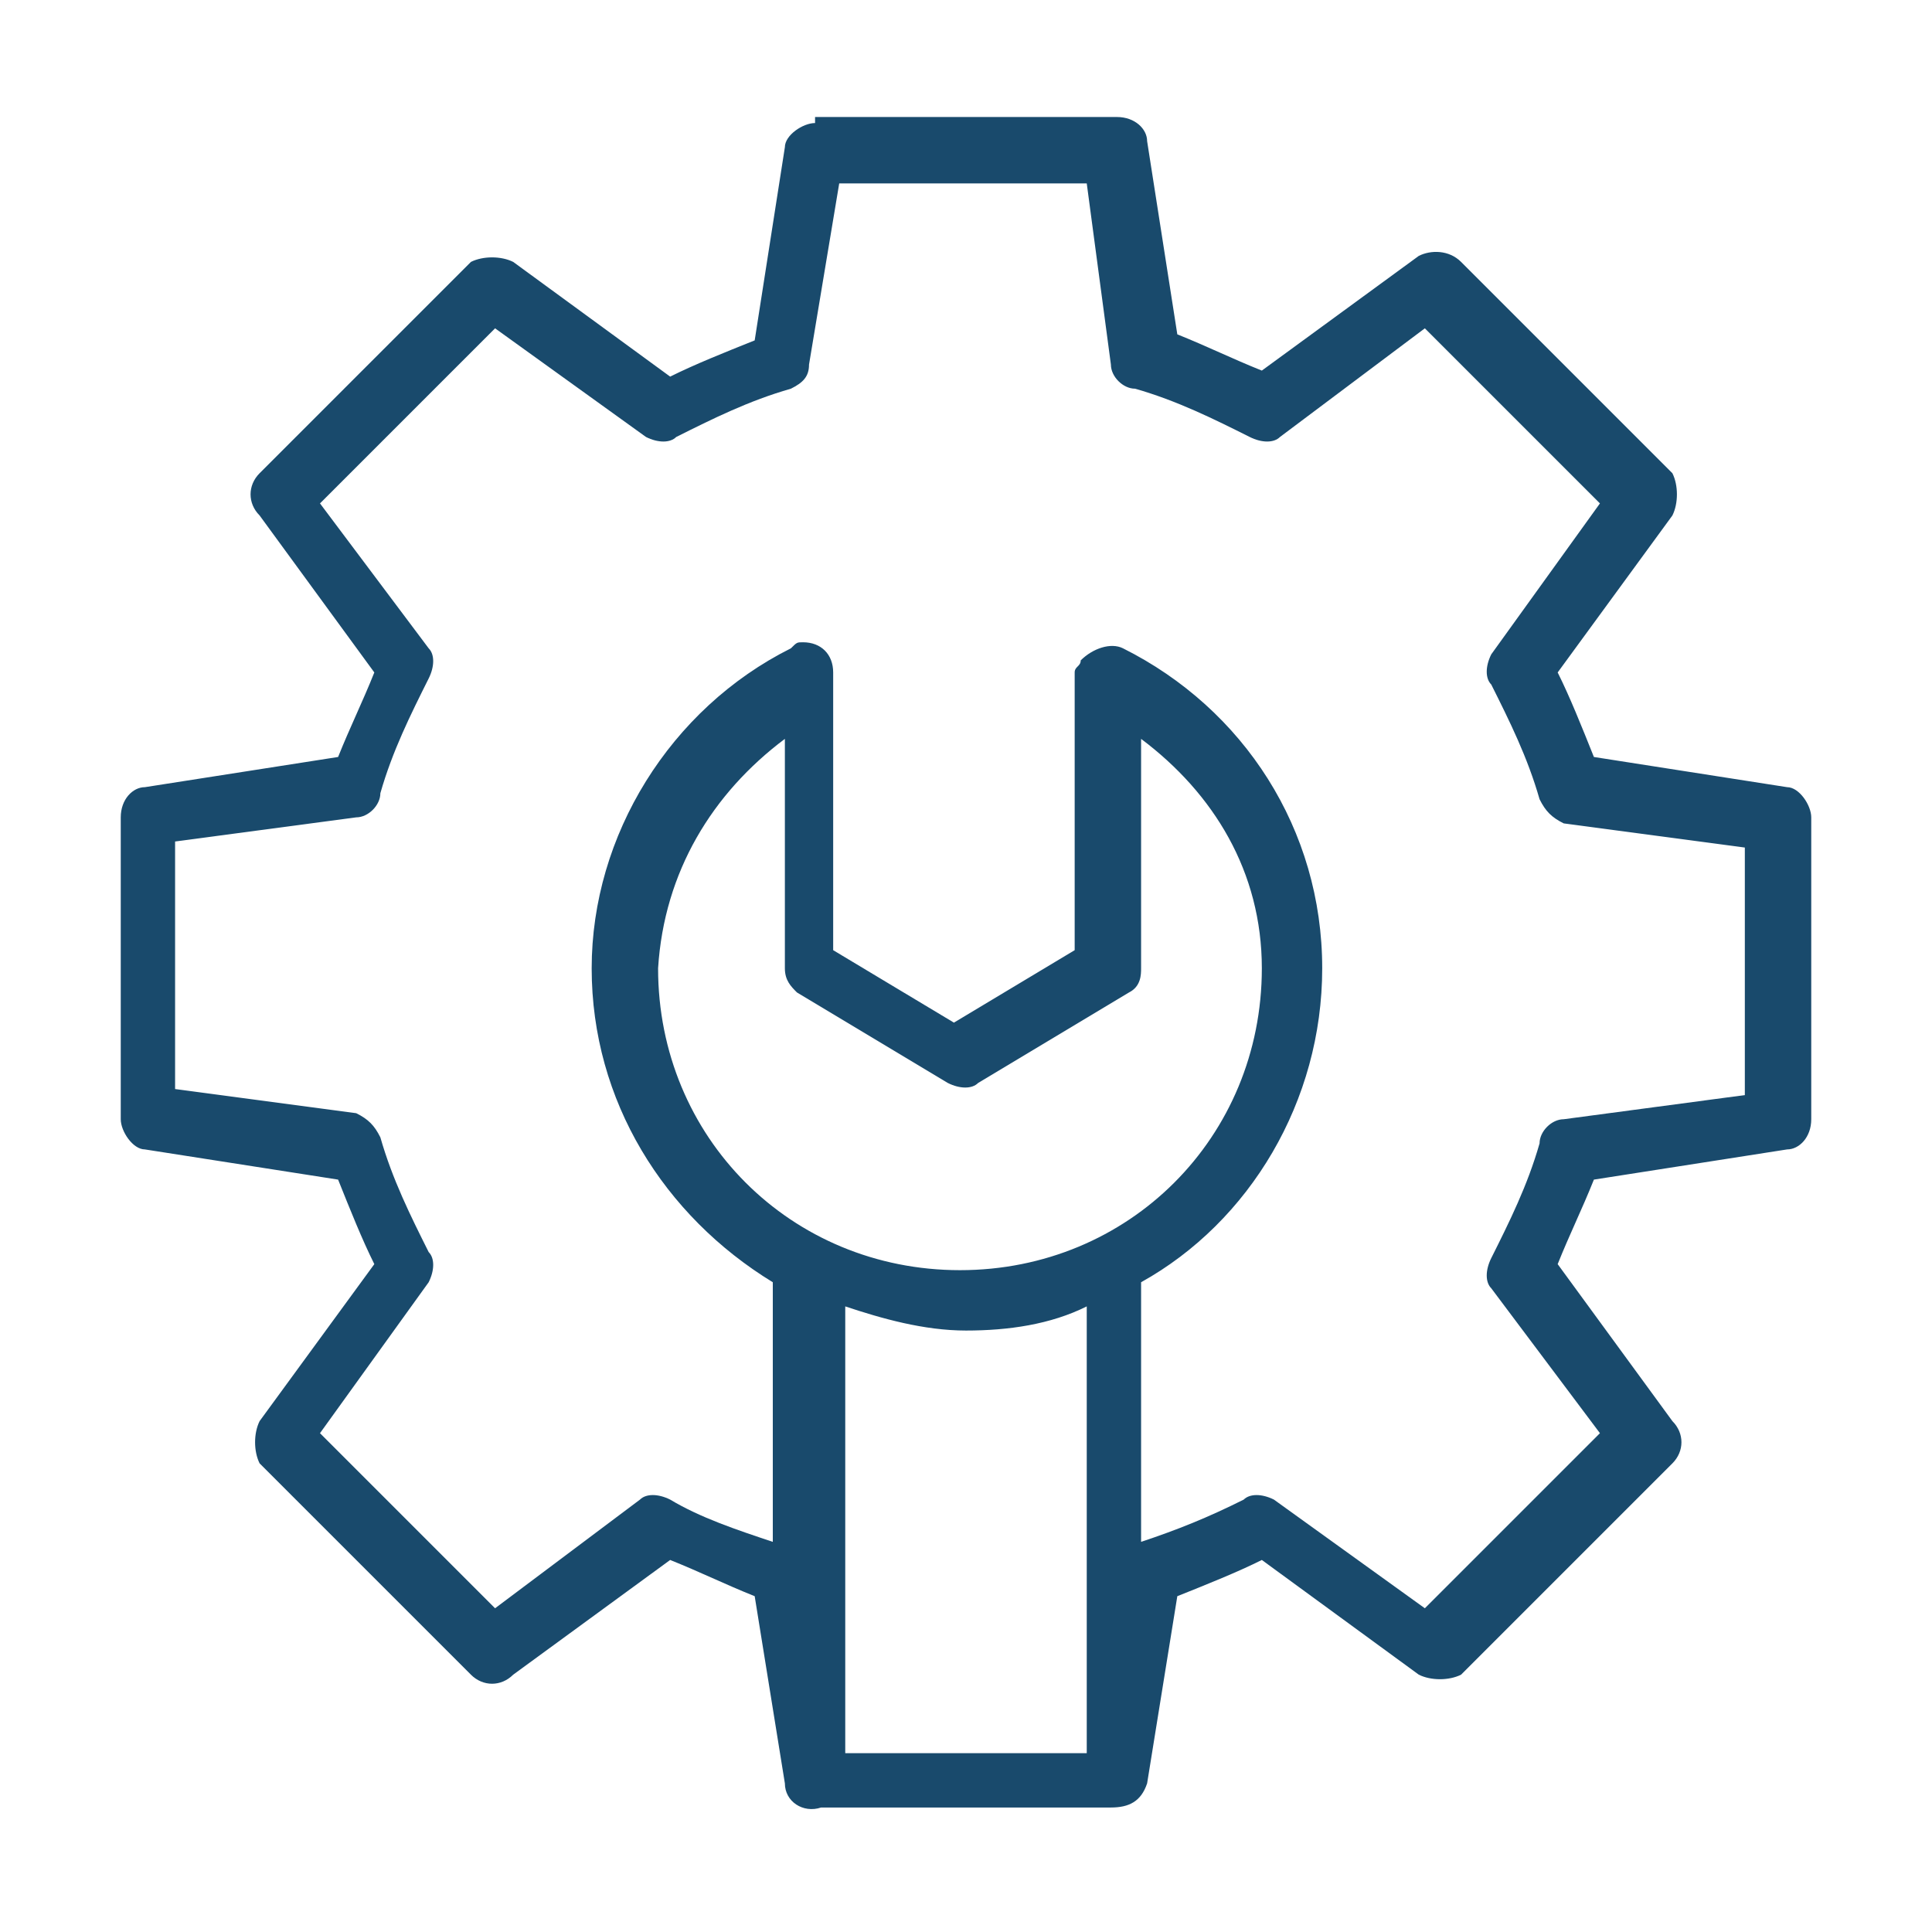
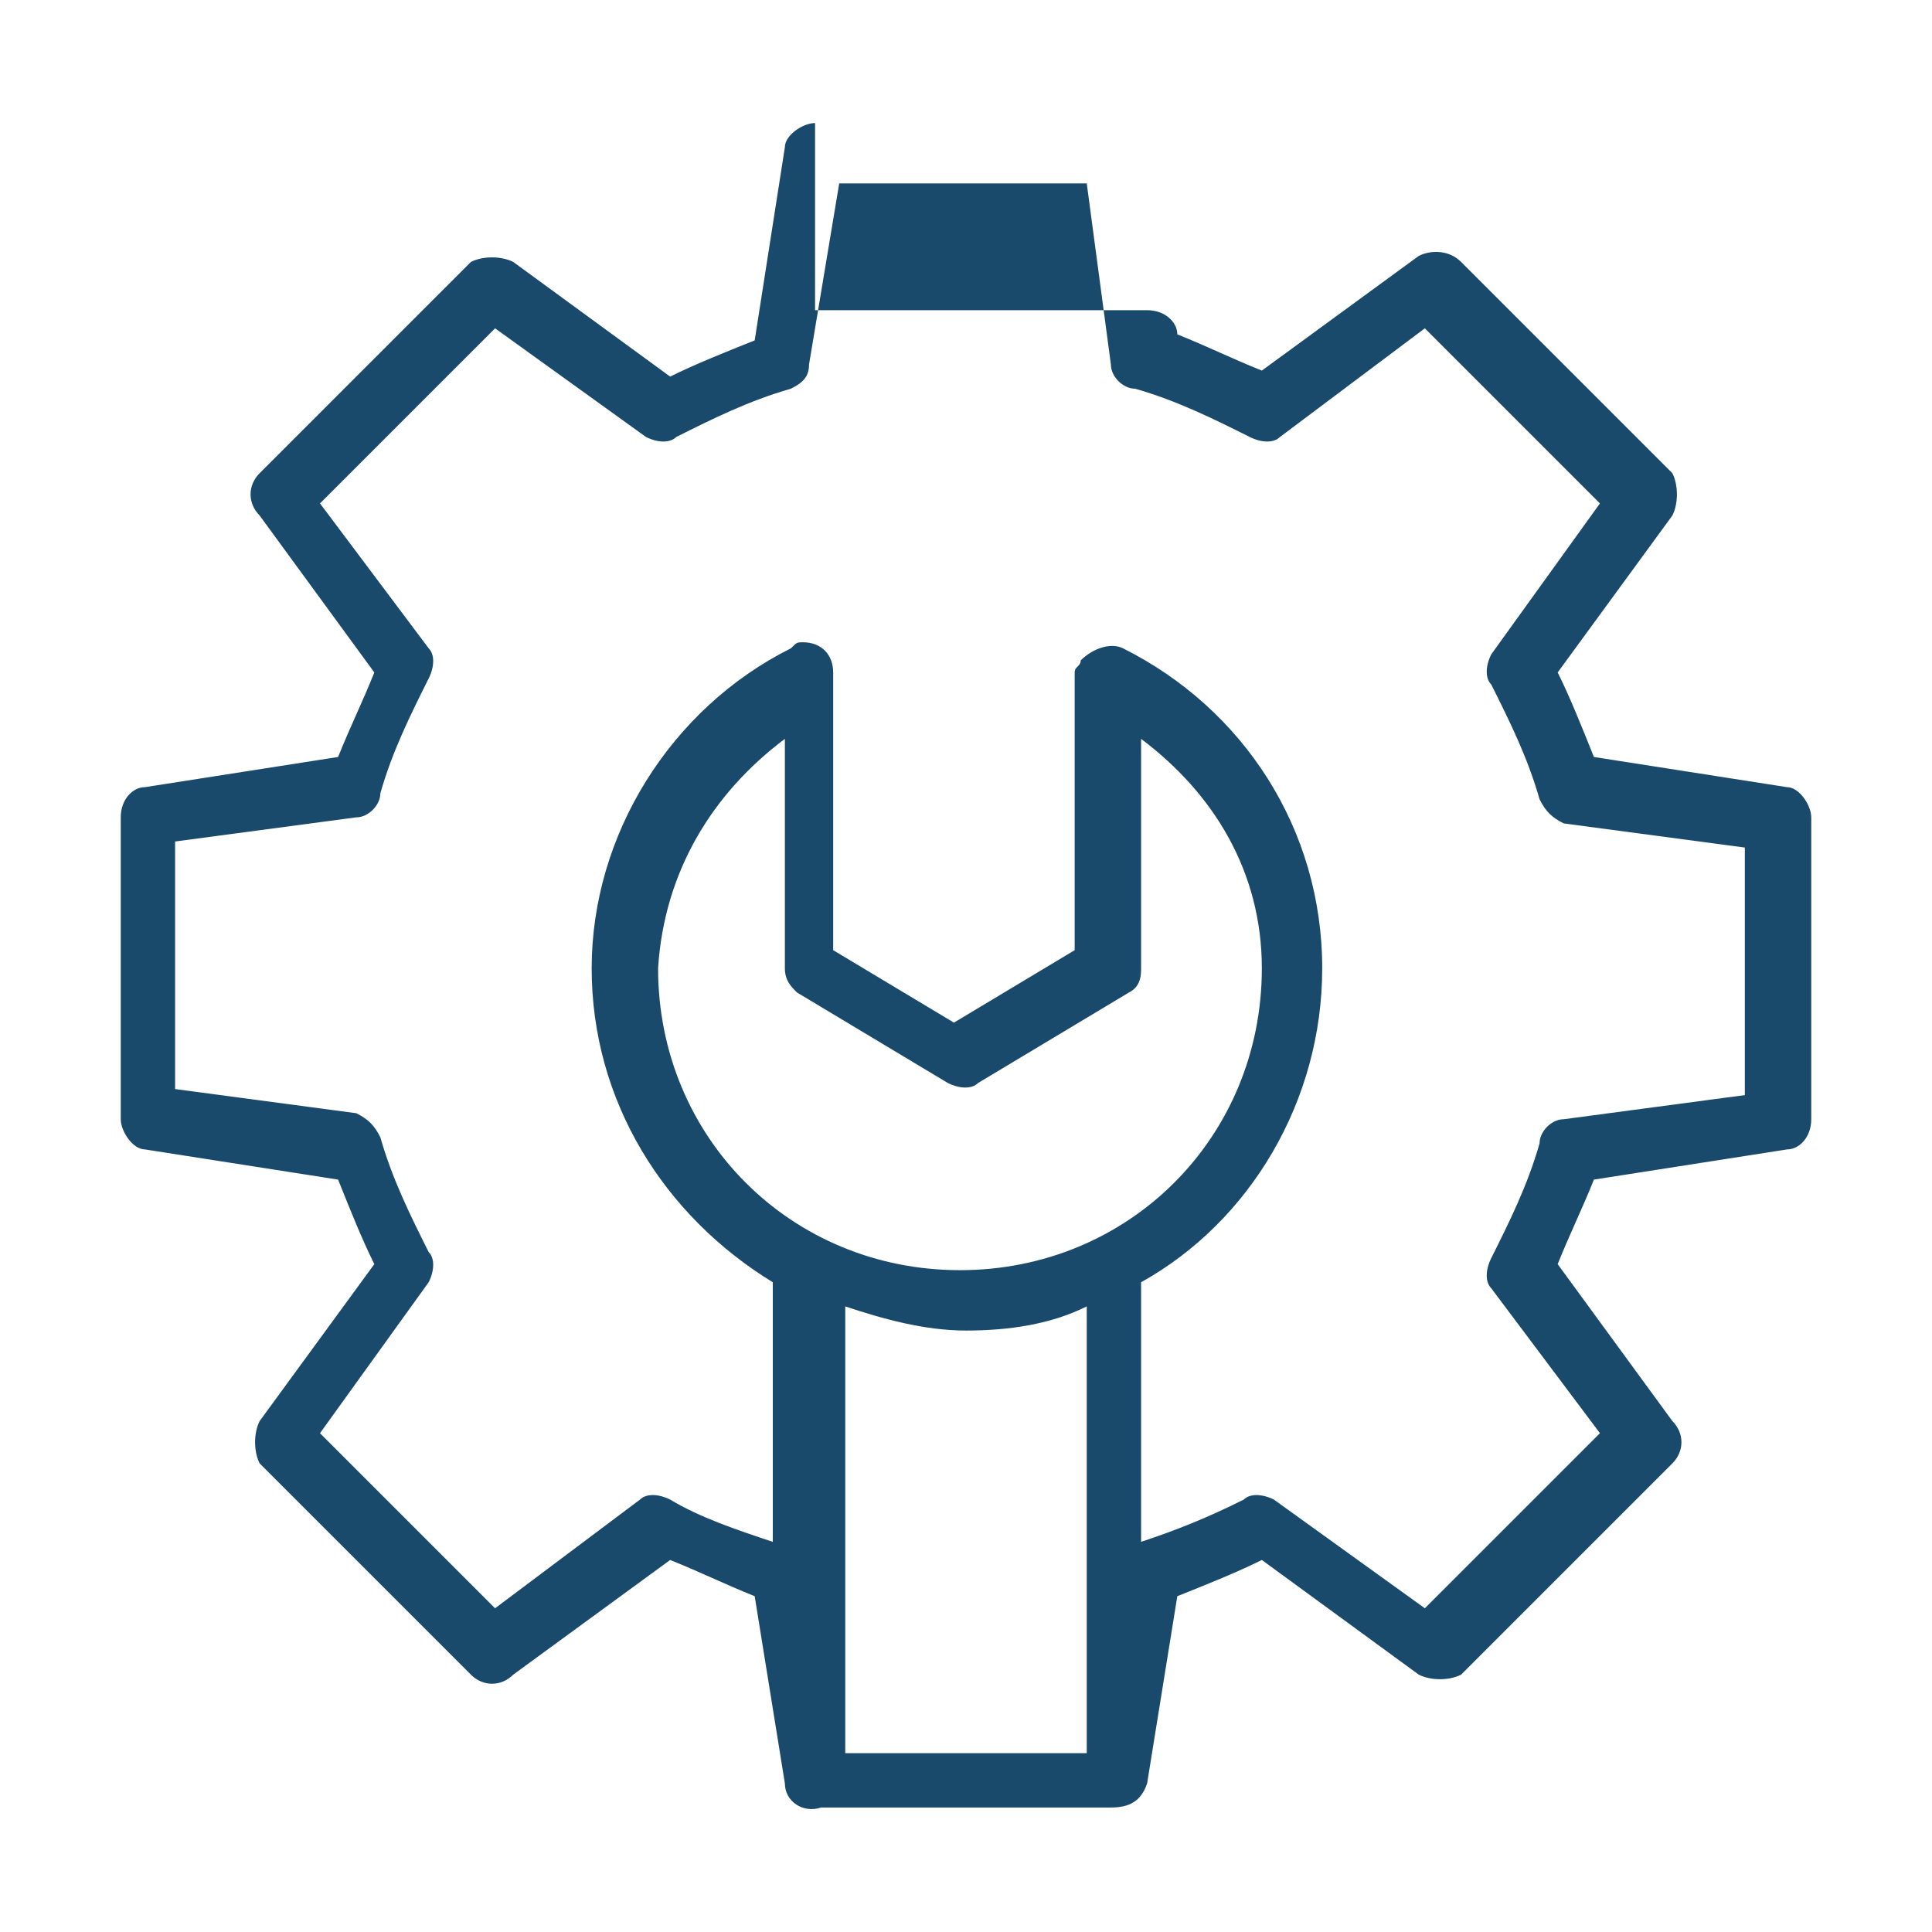
<svg xmlns="http://www.w3.org/2000/svg" id="svg4050" x="0px" y="0px" viewBox="0 0 32 32" style="enable-background:new 0 0 32 32;" xml:space="preserve">
  <style type="text/css">	.st0{fill:#194A6C;}</style>
  <g id="layer1" transform="translate(0,-1020.362)">
-     <path id="rect4745" class="st0" d="M13.5,1022.4c-0.2,0-0.5,0.2-0.5,0.4l-0.5,3.2c-0.5,0.2-1,0.4-1.4,0.6l-2.6-1.9  c-0.2-0.1-0.5-0.1-0.7,0l-3.5,3.5c-0.2,0.2-0.2,0.5,0,0.7l1.9,2.6c-0.2,0.5-0.4,0.9-0.6,1.4l-3.2,0.5c-0.2,0-0.4,0.2-0.4,0.5v5  c0,0.2,0.2,0.5,0.4,0.5l3.2,0.5c0.2,0.5,0.4,1,0.6,1.4l-1.9,2.6c-0.1,0.2-0.1,0.5,0,0.7l3.5,3.5c0.2,0.2,0.5,0.2,0.7,0l2.6-1.9  c0.5,0.2,0.9,0.4,1.4,0.6l0.5,3.1c0,0,0,0,0,0l0,0c0,0.3,0.3,0.5,0.6,0.4c0,0,0,0,0,0h4.8c0.3,0,0.5-0.1,0.6-0.4c0,0,0,0,0,0  l0.5-3.1c0.5-0.2,1-0.4,1.4-0.6l2.6,1.9c0.2,0.1,0.5,0.1,0.7,0l3.5-3.5c0.2-0.2,0.2-0.5,0-0.7l-1.9-2.6c0.2-0.5,0.4-0.9,0.6-1.4  l3.2-0.5c0.2,0,0.4-0.2,0.4-0.5v-5c0-0.2-0.2-0.5-0.4-0.5l-3.2-0.5c-0.2-0.5-0.4-1-0.6-1.4l1.9-2.6c0.1-0.2,0.1-0.5,0-0.7l-3.5-3.5  c-0.2-0.2-0.5-0.2-0.7-0.1l-2.6,1.9c-0.5-0.2-0.9-0.4-1.4-0.6l-0.5-3.2c0-0.2-0.2-0.4-0.5-0.4H13.5z M13.9,1023.4h4.1l0.4,3  c0,0.2,0.2,0.4,0.4,0.4c0.7,0.2,1.3,0.5,1.9,0.8c0.2,0.1,0.4,0.1,0.5,0l2.4-1.8l2.9,2.9l-1.8,2.5c-0.1,0.2-0.1,0.4,0,0.5  c0.3,0.6,0.6,1.2,0.8,1.9c0.1,0.2,0.2,0.3,0.4,0.4l3,0.4v4.1l-3,0.4c-0.2,0-0.4,0.2-0.4,0.4c-0.2,0.7-0.5,1.3-0.8,1.9  c-0.1,0.2-0.1,0.4,0,0.5l1.8,2.4l-2.9,2.9l-2.5-1.8c-0.2-0.1-0.4-0.1-0.5,0c-0.6,0.3-1.1,0.5-1.7,0.7v-4.3c1.8-1,3-3,3-5.2  c0-2.3-1.3-4.3-3.3-5.3c-0.2-0.1-0.5,0-0.7,0.2c0,0.1-0.1,0.1-0.1,0.2v4.6l-2,1.2l-2-1.2v-4.6c0-0.3-0.2-0.5-0.5-0.5c0,0,0,0,0,0  c-0.1,0-0.1,0-0.2,0.1c-2,1-3.3,3.1-3.3,5.3c0,2.2,1.2,4.1,3,5.2v4.3c-0.6-0.2-1.2-0.4-1.7-0.7c-0.2-0.1-0.4-0.1-0.5,0l-2.4,1.8  l-2.9-2.9l1.8-2.5c0.1-0.2,0.1-0.4,0-0.5c-0.3-0.6-0.6-1.2-0.8-1.9c-0.1-0.2-0.2-0.3-0.4-0.4l-3-0.4v-4.1l3-0.4  c0.2,0,0.4-0.2,0.4-0.4c0.2-0.7,0.5-1.3,0.8-1.9c0.1-0.2,0.1-0.4,0-0.5l-1.8-2.4l2.9-2.9l2.5,1.8c0.2,0.1,0.4,0.1,0.5,0  c0.6-0.3,1.2-0.6,1.9-0.8c0.2-0.1,0.3-0.2,0.3-0.4L13.9,1023.4z M13,1032.6v3.8c0,0.2,0.1,0.3,0.2,0.4l2.5,1.5  c0.2,0.1,0.4,0.1,0.5,0l2.5-1.5c0.2-0.1,0.2-0.3,0.2-0.4v-3.8c1.2,0.9,2,2.2,2,3.8c0,2.8-2.2,5-5,5s-5-2.2-5-5  C11,1034.8,11.8,1033.5,13,1032.6z M14,1042c0.6,0.2,1.3,0.4,2,0.4c0.7,0,1.4-0.1,2-0.4v7.4h-4V1042z" />
+     <path id="rect4745" class="st0" d="M13.5,1022.4c-0.2,0-0.5,0.2-0.5,0.4l-0.5,3.2c-0.5,0.2-1,0.4-1.4,0.6l-2.6-1.9  c-0.2-0.1-0.5-0.1-0.7,0l-3.5,3.5c-0.2,0.2-0.2,0.5,0,0.7l1.9,2.6c-0.2,0.5-0.4,0.9-0.6,1.4l-3.2,0.5c-0.2,0-0.4,0.2-0.4,0.5v5  c0,0.2,0.2,0.5,0.4,0.5l3.2,0.5c0.2,0.5,0.4,1,0.6,1.4l-1.9,2.6c-0.1,0.2-0.1,0.5,0,0.7l3.5,3.5c0.2,0.2,0.5,0.2,0.7,0l2.6-1.9  c0.5,0.2,0.9,0.4,1.4,0.6l0.5,3.1c0,0,0,0,0,0l0,0c0,0.3,0.3,0.5,0.6,0.4c0,0,0,0,0,0h4.8c0.3,0,0.5-0.1,0.6-0.4c0,0,0,0,0,0  l0.5-3.1c0.5-0.2,1-0.4,1.4-0.6l2.6,1.9c0.2,0.1,0.5,0.1,0.7,0l3.5-3.5c0.2-0.2,0.2-0.5,0-0.7l-1.9-2.6c0.2-0.5,0.4-0.9,0.6-1.4  l3.2-0.5c0.2,0,0.4-0.2,0.4-0.5v-5c0-0.2-0.2-0.5-0.4-0.5l-3.2-0.5c-0.2-0.5-0.4-1-0.6-1.4l1.9-2.6c0.1-0.2,0.1-0.5,0-0.7l-3.5-3.5  c-0.2-0.2-0.5-0.2-0.7-0.1l-2.6,1.9c-0.5-0.2-0.9-0.4-1.4-0.6c0-0.2-0.2-0.4-0.5-0.4H13.5z M13.9,1023.4h4.1l0.4,3  c0,0.2,0.2,0.4,0.4,0.4c0.7,0.2,1.3,0.5,1.9,0.8c0.2,0.1,0.4,0.1,0.5,0l2.4-1.8l2.9,2.9l-1.8,2.5c-0.1,0.2-0.1,0.4,0,0.5  c0.3,0.6,0.6,1.2,0.8,1.9c0.1,0.2,0.2,0.3,0.4,0.4l3,0.4v4.1l-3,0.4c-0.2,0-0.4,0.2-0.4,0.4c-0.2,0.7-0.5,1.3-0.8,1.9  c-0.1,0.2-0.1,0.4,0,0.5l1.8,2.4l-2.9,2.9l-2.5-1.8c-0.2-0.1-0.4-0.1-0.5,0c-0.6,0.3-1.1,0.5-1.7,0.7v-4.3c1.8-1,3-3,3-5.2  c0-2.3-1.3-4.3-3.3-5.3c-0.2-0.1-0.5,0-0.7,0.2c0,0.1-0.1,0.1-0.1,0.2v4.6l-2,1.2l-2-1.2v-4.6c0-0.3-0.2-0.5-0.5-0.5c0,0,0,0,0,0  c-0.1,0-0.1,0-0.2,0.1c-2,1-3.3,3.1-3.3,5.3c0,2.2,1.2,4.1,3,5.2v4.3c-0.6-0.2-1.2-0.4-1.7-0.7c-0.2-0.1-0.4-0.1-0.5,0l-2.4,1.8  l-2.9-2.9l1.8-2.5c0.1-0.2,0.1-0.4,0-0.5c-0.3-0.6-0.6-1.2-0.8-1.9c-0.1-0.2-0.2-0.3-0.4-0.4l-3-0.4v-4.1l3-0.4  c0.2,0,0.4-0.2,0.4-0.4c0.2-0.7,0.5-1.3,0.8-1.9c0.1-0.2,0.1-0.4,0-0.5l-1.8-2.4l2.9-2.9l2.5,1.8c0.2,0.1,0.4,0.1,0.5,0  c0.6-0.3,1.2-0.6,1.9-0.8c0.2-0.1,0.3-0.2,0.3-0.4L13.9,1023.4z M13,1032.6v3.8c0,0.2,0.1,0.3,0.2,0.4l2.5,1.5  c0.2,0.1,0.4,0.1,0.5,0l2.5-1.5c0.2-0.1,0.2-0.3,0.2-0.4v-3.8c1.2,0.9,2,2.2,2,3.8c0,2.8-2.2,5-5,5s-5-2.2-5-5  C11,1034.8,11.8,1033.5,13,1032.6z M14,1042c0.6,0.2,1.3,0.4,2,0.4c0.7,0,1.4-0.1,2-0.4v7.4h-4V1042z" />
  </g>
</svg>